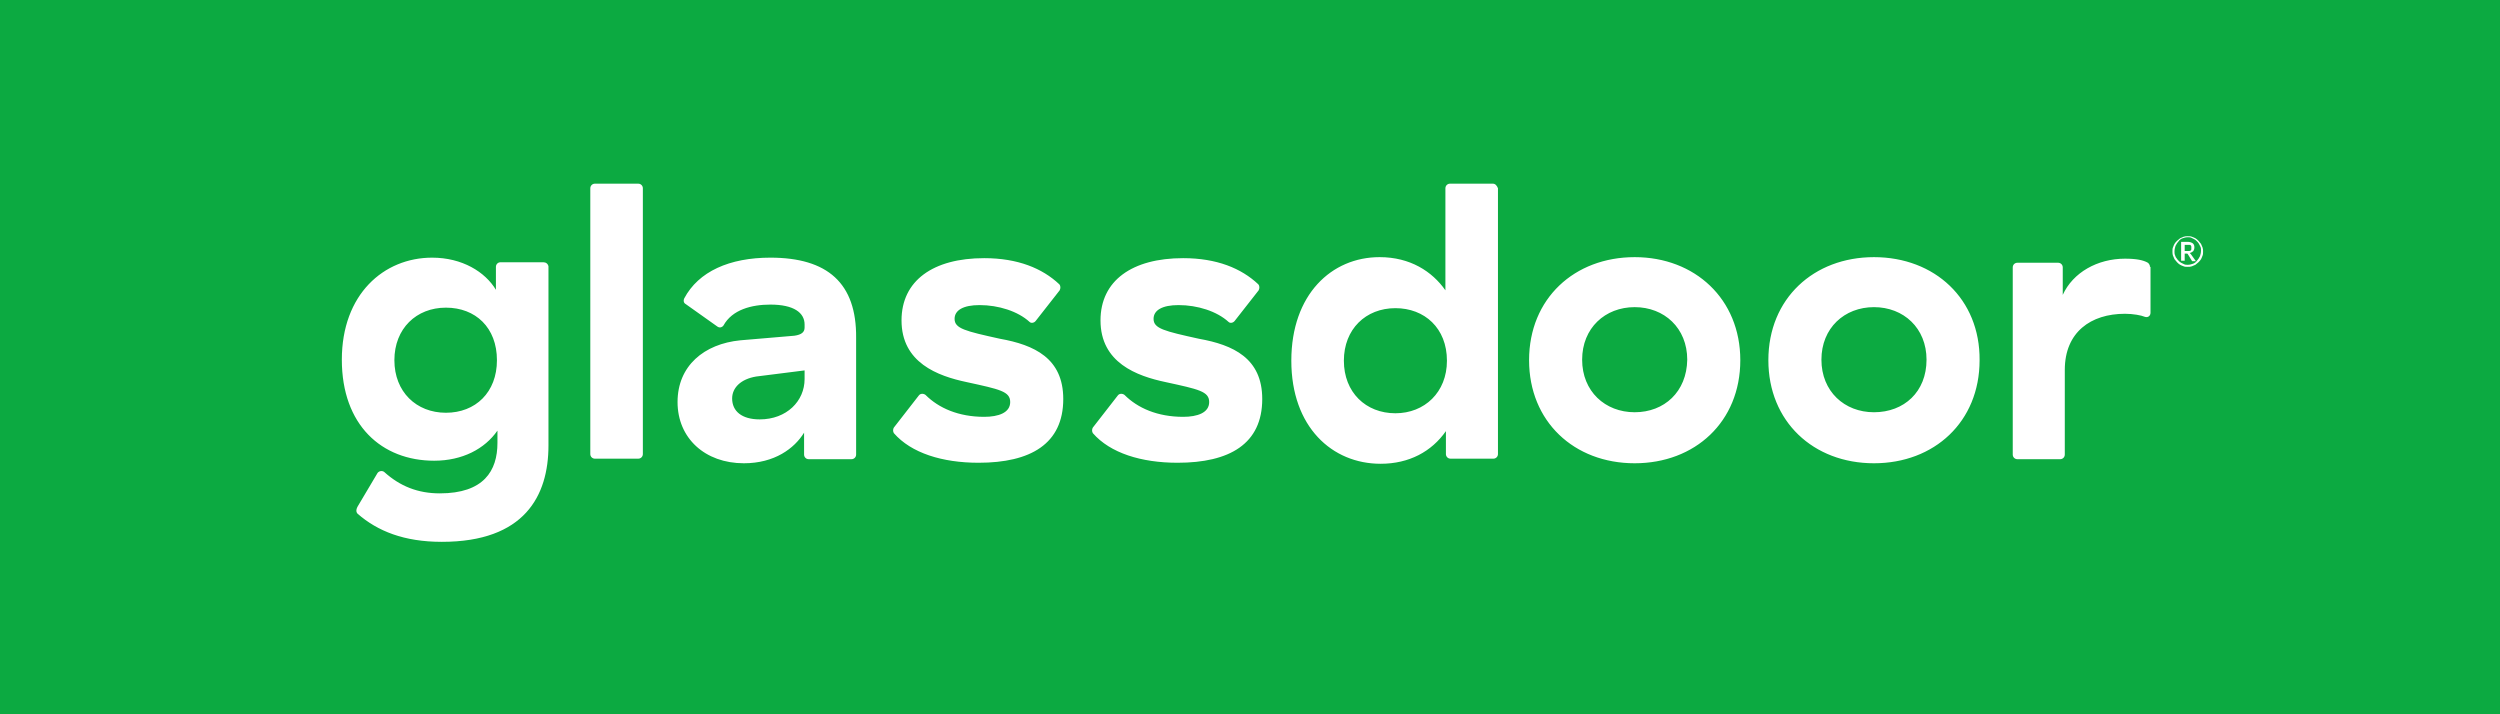
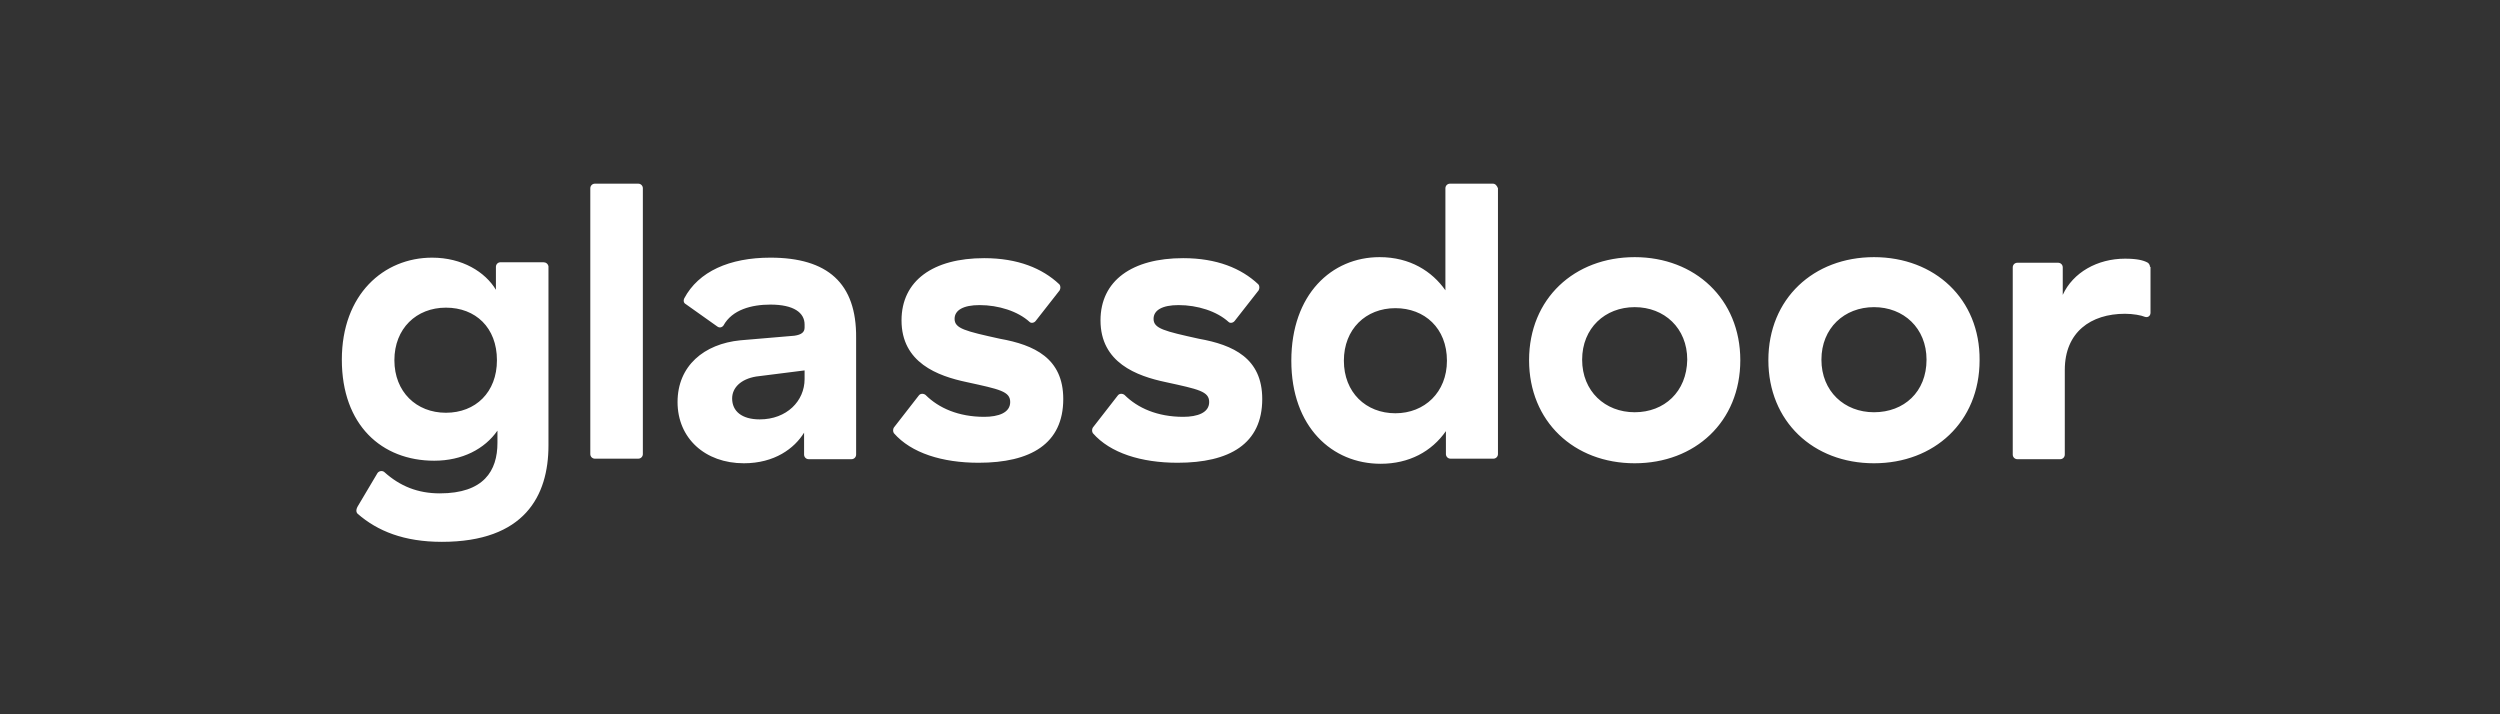
<svg xmlns="http://www.w3.org/2000/svg" width="490" height="140" viewBox="0 0 490 140">
  <rect x="0" y="0" width="490" height="140" fill="#333333" stroke="none" />
  <g id="glassdoor---green" stroke="none" stroke-width="1" fill="none" fill-rule="evenodd">
-     <path id="Rectangle" stroke="#0CAA41" stroke-width="4" fill="#0CAA41" d="M-1 1h490v140H-1z" />
    <g id="Glassdoor-01" transform="translate(67 36)" fill="#FFF" fill-rule="nonzero">
-       <path d="M39.5 15.4h-8.4c-.5 0-.9.4-.9.9v4.5c-2.1-3.5-6.6-6.3-12.5-6.3-9.5 0-17.7 7.2-17.7 20s7.8 19.8 18.1 19.8c5.5 0 9.9-2.3 12.4-5.9v2.4c0 5.5-2.7 9.9-11.3 9.9-4.3 0-7.8-1.4-10.9-4.2-.4-.3-1-.2-1.3.2l-3.8 6.4c-.5.8-.4 1.3-.1 1.6 3.9 3.4 9.1 5.5 16.5 5.5 16.2 0 20.9-9 20.9-18.9V16.2c-.1-.5-.5-.8-1-.8zM20.4 44.9c-5.8 0-10.1-4.1-10.1-10.3 0-6.2 4.3-10.3 10.1-10.3s10 3.9 10 10.3c0 6.3-4.2 10.3-10 10.3zM59 .9V53c0 .5-.4.9-.9.9h-8.5c-.5 0-.9-.4-.9-.9V.9c0-.5.4-.9.9-.9h8.5c.5 0 .9.4.9.9zm25 13.6c-8 0-14.1 2.7-16.9 8-.2.4-.1.9.3 1.1l6.2 4.4c.4.3.9.2 1.2-.2 1.7-3.1 5.5-4.1 9.2-4.1 4.6 0 6.7 1.6 6.7 3.9v.6c0 .9-.6 1.4-2 1.6l-10.6.9c-7.1.7-12.3 5-12.3 12.1s5.4 12 13 12c6 0 9.9-2.9 11.8-6v4.3c0 .5.4.9.9.9h8.4c.5 0 .9-.4.9-.9V30.2c.1-10.7-5.6-15.7-16.8-15.7zm6.7 23.8c0 4.3-3.5 7.9-8.8 7.9-3.5 0-5.4-1.6-5.4-4.1 0-2.1 1.7-3.8 4.7-4.3l9.5-1.2v1.7zm50.7 3.9c0 8.8-6.4 12.5-16.6 12.5-7.1 0-13.2-1.9-16.6-5.8-.2-.3-.2-.8 0-1.1l4.9-6.3c.3-.4.9-.4 1.3-.1 2.6 2.6 6.5 4.3 11.5 4.3 2.8 0 5.1-.8 5.1-2.9 0-2.1-2.1-2.5-8.5-3.9-5.7-1.2-12.8-3.8-12.8-12.1 0-7.8 6.2-12.2 16.2-12.2 6.6 0 11.4 2 14.7 5.1.3.3.3.8.1 1.2l-4.7 6c-.3.4-.9.5-1.2.2-2.3-2.1-6.1-3.3-9.8-3.3-3.2 0-4.9 1-4.9 2.7 0 1.9 2.1 2.4 8.9 3.9 6.7 1.2 12.4 3.8 12.4 11.8zm39 0c0 8.8-6.4 12.5-16.6 12.5-7.1 0-13.2-1.9-16.6-5.8-.2-.3-.2-.8 0-1.1l4.9-6.3c.3-.4.9-.4 1.3-.1 2.6 2.6 6.5 4.3 11.5 4.3 2.8 0 5.1-.8 5.1-2.9 0-2.1-2.1-2.5-8.5-3.9-5.7-1.2-12.8-3.8-12.8-12.1 0-7.8 6.2-12.2 16.2-12.2 6.6 0 11.4 2 14.7 5.1.3.3.3.8.1 1.2l-4.7 6c-.3.4-.9.5-1.2.2-2.3-2.1-6.1-3.3-9.8-3.3-3.2 0-4.9 1-4.9 2.7 0 1.9 2.1 2.4 8.9 3.9 6.7 1.2 12.4 3.8 12.4 11.8zM225.6 0h-8.4c-.5 0-.9.4-.9.9v20c-2.6-3.7-6.9-6.5-12.9-6.5-9.4 0-17.3 7.3-17.3 20.3s8 20.2 17.5 20.2c5.6 0 10-2.4 12.8-6.4V53c0 .5.4.9.9.9h8.4c.5 0 .9-.4.9-.9V.9c-.2-.5-.5-.9-1-.9zm-19.1 45c-5.8 0-10.1-4.1-10.1-10.3 0-6.2 4.3-10.3 10.1-10.3 5.7 0 10.1 3.9 10.1 10.3 0 6.2-4.4 10.3-10.1 10.3zm46.9-30.6c-11.8 0-20.7 8.1-20.7 20.2 0 12 8.8 20.2 20.7 20.2 11.8 0 20.7-8.1 20.7-20.2 0-12-8.9-20.2-20.7-20.2zm0 30.4c-5.8 0-10.3-4.1-10.3-10.3 0-6.2 4.5-10.3 10.3-10.3 5.8 0 10.3 4.1 10.3 10.3-.1 6.3-4.5 10.3-10.3 10.3zm46.9-30.4c-11.8 0-20.7 8.1-20.7 20.2 0 12 8.8 20.2 20.7 20.2 11.8 0 20.7-8.1 20.7-20.2.1-12-8.8-20.2-20.7-20.2zm0 30.4c-5.8 0-10.3-4.1-10.3-10.3 0-6.2 4.5-10.3 10.3-10.3 5.8 0 10.3 4.1 10.3 10.3 0 6.3-4.4 10.3-10.3 10.3zm54.1-28.5c0-.4-.3-.8-.6-.9-.8-.4-2-.7-4.3-.7-5.4 0-10.2 2.7-12.2 7.1v-5.4c0-.5-.4-.9-.9-.9h-8c-.5 0-.9.4-.9.9v36.7c0 .5.4.9.9.9h8.4c.5 0 .9-.4.9-.9V36.5c0-7.4 5.1-11 11.8-11 1.6 0 3.2.3 3.9.6.6.2 1.1-.2 1.1-.8v-9h-.1z" id="XMLID_59_" />
-       <path d="M358.8 13.3c0-.3 0-.6.1-.8.1-.3.2-.5.3-.7.1-.2.3-.4.5-.6.2-.2.4-.3.6-.5.2-.1.5-.2.7-.3.3-.1.5-.1.8-.1.3 0 .6 0 .8.1.3.1.5.2.7.3.2.1.4.3.6.5.2.2.3.4.5.6.1.2.2.5.3.7.1.3.1.5.1.8 0 .3 0 .6-.1.8-.1.3-.2.5-.3.7-.1.2-.3.4-.5.6-.2.2-.4.3-.6.5-.2.1-.5.2-.7.3-.3.1-.5.1-.8.1-.3 0-.6 0-.8-.1-.3-.1-.5-.2-.7-.3-.2-.1-.4-.3-.6-.5-.2-.2-.3-.4-.5-.6-.1-.2-.2-.5-.3-.7-.1-.3-.1-.6-.1-.8zm.4 0c0 .2 0 .5.1.7.1.2.1.4.3.6.1.2.3.4.4.5.2.2.3.3.5.4l.6.3c.2.1.5.1.7.1.4 0 .7-.1 1-.2.3-.1.6-.3.8-.6.2-.2.4-.5.6-.9.1-.3.2-.7.2-1.1 0-.2 0-.5-.1-.7l-.3-.6c-.1-.2-.3-.4-.4-.5-.2-.2-.3-.3-.5-.4l-.6-.3c-.2-.1-.5-.1-.7-.1-.4 0-.7.1-1 .2-.3.1-.6.3-.8.6-.2.2-.4.5-.6.9-.1.3-.2.7-.2 1.1zm2 .3v1.5h-.7v-3.7h1.2c.5 0 .8.1 1.1.3.2.2.3.4.3.8 0 .3-.1.5-.2.7-.2.2-.4.3-.7.4l.1.1.1.1 1 1.4h-.6c-.1 0-.2 0-.2-.1l-.8-1.3-.1-.1h-.5v-.1zm0-.4h.9c.1 0 .2-.1.3-.1l.1-.2v-.3-.3l-.1-.2c-.1-.1-.1-.1-.2-.1h-1v1.2z" id="XMLID_68_" />
+       <path d="M39.5 15.4h-8.4c-.5 0-.9.4-.9.9v4.5c-2.1-3.5-6.6-6.3-12.5-6.3-9.5 0-17.7 7.2-17.7 20s7.8 19.8 18.1 19.8c5.5 0 9.9-2.3 12.4-5.9v2.4c0 5.5-2.7 9.9-11.3 9.9-4.3 0-7.8-1.4-10.9-4.2-.4-.3-1-.2-1.3.2l-3.8 6.4c-.5.8-.4 1.3-.1 1.6 3.9 3.4 9.1 5.5 16.5 5.5 16.2 0 20.9-9 20.9-18.9V16.2c-.1-.5-.5-.8-1-.8zM20.4 44.9c-5.8 0-10.1-4.1-10.1-10.3 0-6.2 4.3-10.3 10.1-10.3s10 3.9 10 10.3c0 6.3-4.2 10.3-10 10.3zM59 .9V53c0 .5-.4.9-.9.9h-8.5c-.5 0-.9-.4-.9-.9V.9c0-.5.4-.9.9-.9h8.5c.5 0 .9.4.9.9zm25 13.6c-8 0-14.1 2.7-16.9 8-.2.4-.1.9.3 1.1l6.2 4.4c.4.3.9.2 1.2-.2 1.7-3.1 5.5-4.1 9.2-4.1 4.6 0 6.7 1.6 6.7 3.9v.6c0 .9-.6 1.4-2 1.6l-10.6.9c-7.1.7-12.3 5-12.3 12.1s5.4 12 13 12c6 0 9.9-2.9 11.8-6v4.3c0 .5.4.9.9.9h8.4c.5 0 .9-.4.9-.9V30.2c.1-10.7-5.6-15.7-16.8-15.7zm6.7 23.8c0 4.3-3.5 7.9-8.8 7.9-3.5 0-5.4-1.6-5.4-4.1 0-2.1 1.7-3.8 4.7-4.3l9.5-1.2v1.7zm50.7 3.9c0 8.8-6.4 12.5-16.6 12.5-7.1 0-13.2-1.9-16.6-5.8-.2-.3-.2-.8 0-1.1l4.9-6.3c.3-.4.9-.4 1.3-.1 2.6 2.6 6.5 4.3 11.5 4.3 2.8 0 5.1-.8 5.1-2.9 0-2.1-2.1-2.5-8.5-3.9-5.7-1.2-12.8-3.8-12.8-12.1 0-7.8 6.2-12.2 16.2-12.2 6.6 0 11.4 2 14.7 5.1.3.3.3.8.1 1.2l-4.7 6c-.3.4-.9.5-1.2.2-2.3-2.1-6.1-3.3-9.8-3.3-3.2 0-4.9 1-4.9 2.7 0 1.9 2.1 2.4 8.9 3.9 6.7 1.2 12.4 3.8 12.4 11.8zm39 0c0 8.8-6.4 12.5-16.6 12.5-7.1 0-13.2-1.9-16.6-5.8-.2-.3-.2-.8 0-1.1l4.9-6.3c.3-.4.9-.4 1.3-.1 2.6 2.6 6.5 4.3 11.5 4.3 2.8 0 5.1-.8 5.1-2.9 0-2.1-2.1-2.5-8.5-3.9-5.7-1.2-12.8-3.8-12.8-12.1 0-7.8 6.2-12.2 16.2-12.2 6.6 0 11.4 2 14.7 5.1.3.3.3.8.1 1.2l-4.7 6c-.3.4-.9.5-1.2.2-2.3-2.1-6.1-3.3-9.8-3.3-3.2 0-4.9 1-4.9 2.7 0 1.9 2.1 2.4 8.9 3.9 6.7 1.2 12.4 3.8 12.4 11.8zM225.6 0h-8.4c-.5 0-.9.4-.9.9v20c-2.6-3.7-6.9-6.5-12.9-6.5-9.4 0-17.3 7.3-17.3 20.3s8 20.2 17.5 20.2c5.6 0 10-2.4 12.8-6.4V53c0 .5.4.9.9.9h8.4c.5 0 .9-.4.9-.9V.9c-.2-.5-.5-.9-1-.9zm-19.1 45c-5.8 0-10.1-4.1-10.1-10.3 0-6.2 4.3-10.3 10.1-10.3 5.7 0 10.1 3.9 10.1 10.3 0 6.2-4.4 10.3-10.1 10.3zm46.9-30.6c-11.8 0-20.7 8.1-20.7 20.2 0 12 8.8 20.2 20.7 20.2 11.8 0 20.7-8.1 20.7-20.2 0-12-8.9-20.2-20.7-20.2zm0 30.4c-5.8 0-10.3-4.1-10.3-10.3 0-6.2 4.5-10.3 10.3-10.3 5.8 0 10.3 4.1 10.3 10.3-.1 6.3-4.5 10.3-10.3 10.3zm46.9-30.4c-11.8 0-20.7 8.1-20.7 20.2 0 12 8.8 20.2 20.7 20.2 11.8 0 20.7-8.1 20.7-20.2.1-12-8.8-20.2-20.7-20.2m0 30.4c-5.8 0-10.3-4.1-10.3-10.3 0-6.2 4.5-10.3 10.3-10.3 5.8 0 10.3 4.1 10.3 10.3 0 6.3-4.4 10.3-10.3 10.3zm54.1-28.5c0-.4-.3-.8-.6-.9-.8-.4-2-.7-4.3-.7-5.4 0-10.2 2.7-12.2 7.1v-5.4c0-.5-.4-.9-.9-.9h-8c-.5 0-.9.4-.9.9v36.7c0 .5.4.9.9.9h8.4c.5 0 .9-.4.9-.9V36.5c0-7.4 5.1-11 11.8-11 1.6 0 3.2.3 3.9.6.6.2 1.1-.2 1.1-.8v-9h-.1z" id="XMLID_59_" />
    </g>
  </g>
</svg>